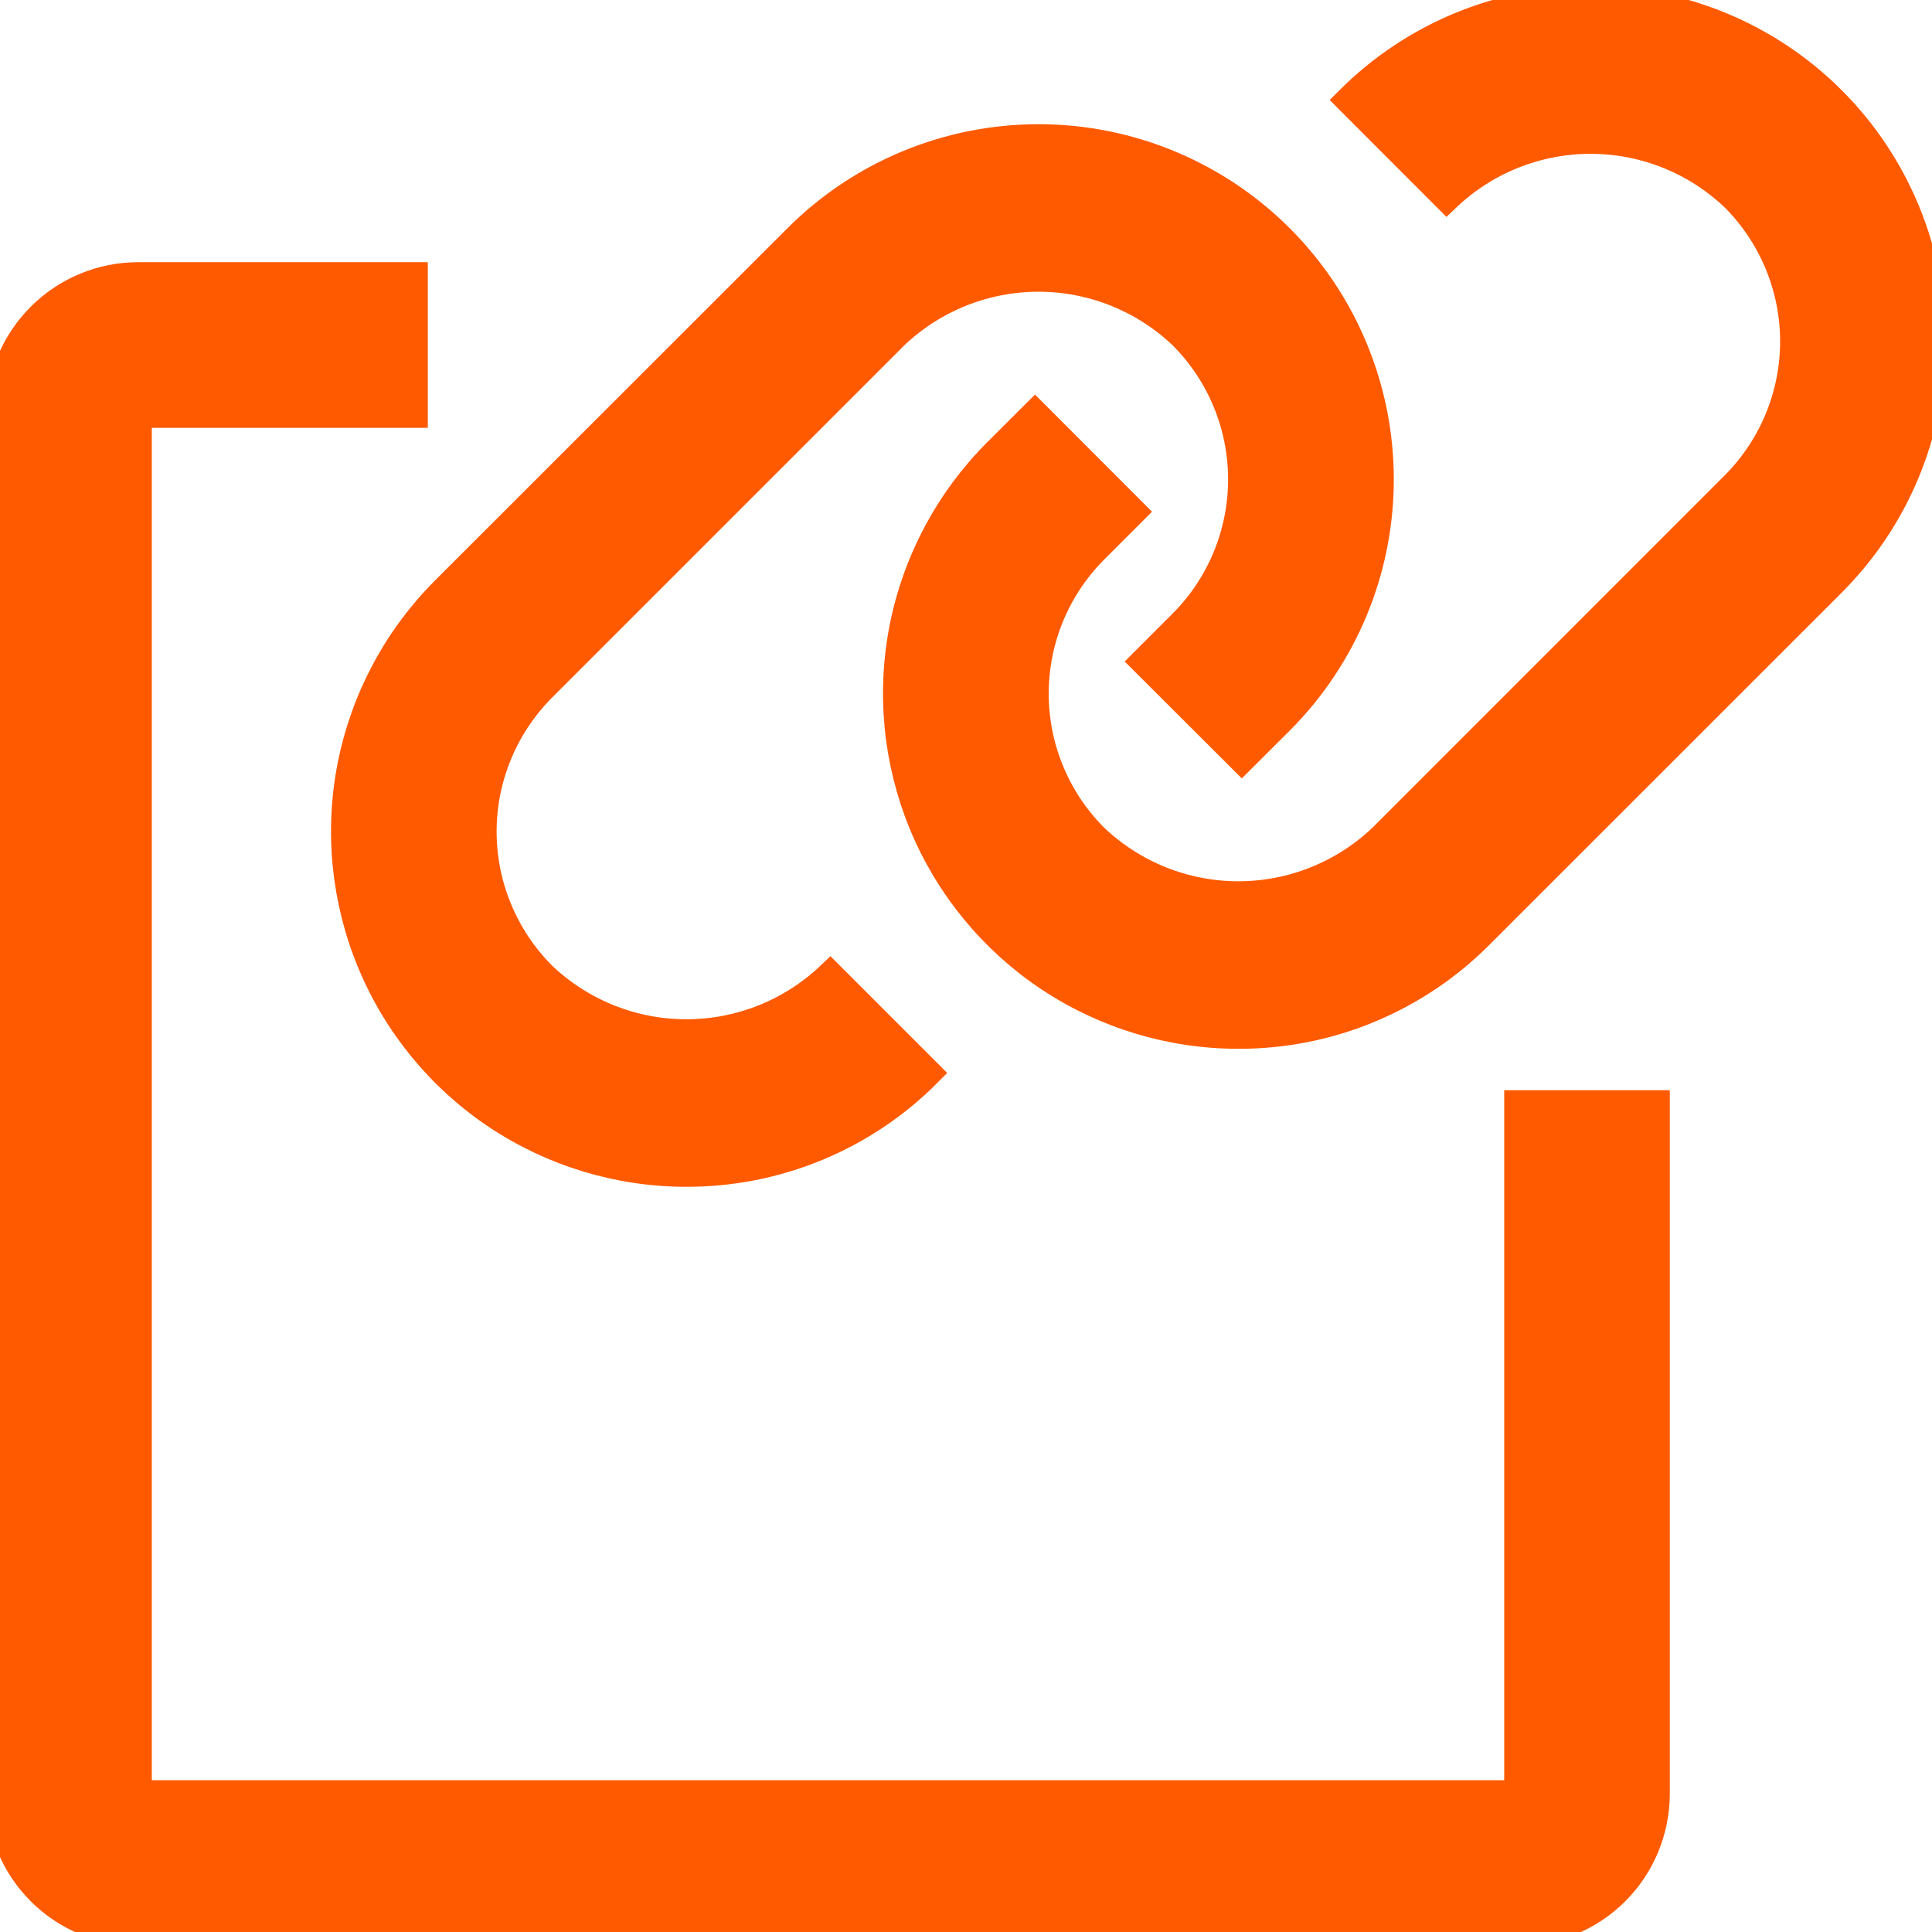
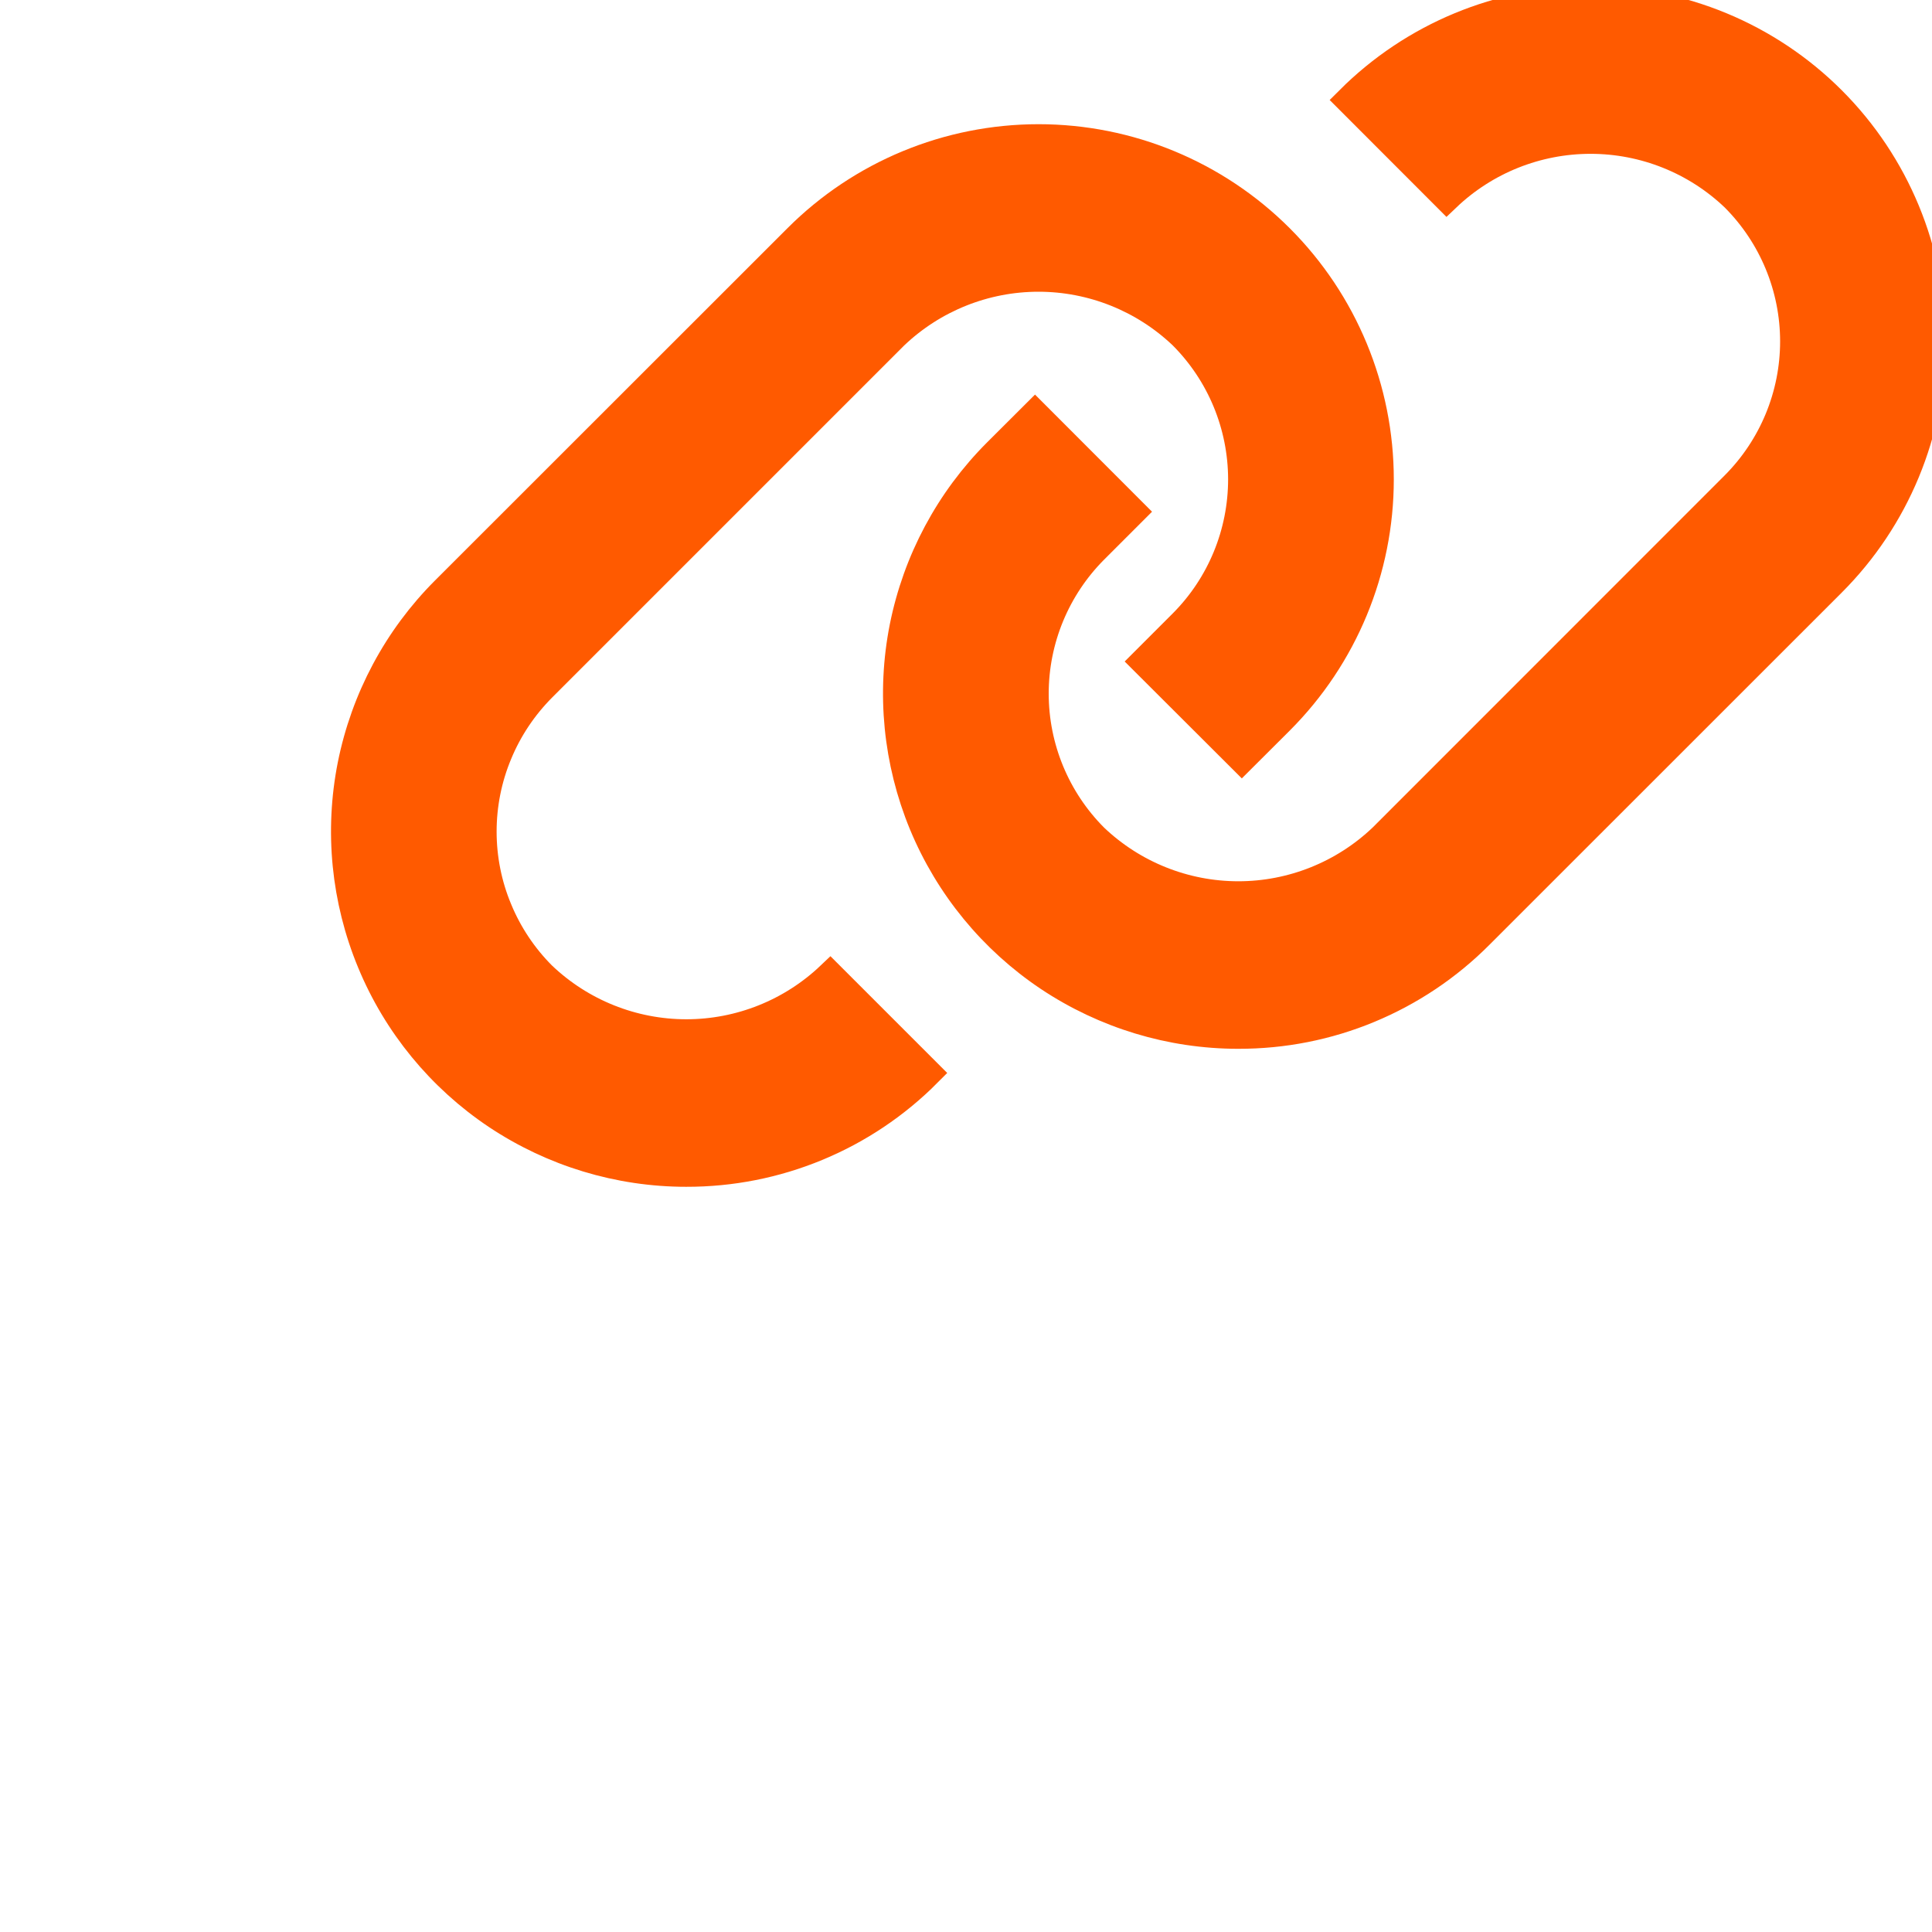
<svg xmlns="http://www.w3.org/2000/svg" width="21" height="21" viewBox="0 0 21 21" fill="none">
  <path d="M7.459 12.75C6.725 12.75 6.008 12.532 5.397 12.125C4.787 11.717 4.311 11.137 4.031 10.459C3.75 9.781 3.676 9.035 3.819 8.315C3.963 7.595 4.316 6.934 4.835 6.415L8.665 2.587C9.36 1.891 10.304 1.5 11.289 1.5C12.273 1.5 13.217 1.891 13.913 2.587C14.609 3.283 15 4.227 15 5.211C15 6.195 14.609 7.139 13.913 7.835L13.498 8.249L12.437 7.19L12.855 6.772C13.268 6.357 13.499 5.795 13.499 5.209C13.498 4.623 13.266 4.062 12.852 3.647C12.43 3.245 11.87 3.021 11.288 3.021C10.706 3.021 10.146 3.245 9.724 3.647L5.896 7.475C5.691 7.681 5.528 7.924 5.417 8.193C5.305 8.461 5.248 8.749 5.248 9.039C5.248 9.329 5.305 9.617 5.417 9.885C5.528 10.154 5.691 10.398 5.896 10.603C6.318 11.005 6.878 11.229 7.46 11.229C8.042 11.229 8.602 11.005 9.024 10.603L10.084 11.663C9.74 12.009 9.331 12.283 8.881 12.469C8.43 12.656 7.947 12.751 7.459 12.75Z" fill="#FF5A00" stroke="#FF5A00" stroke-width="0.3" />
  <path d="M13.459 11.25C12.725 11.25 12.008 11.032 11.397 10.625C10.787 10.217 10.311 9.637 10.03 8.959C9.75 8.281 9.676 7.535 9.819 6.815C9.963 6.095 10.316 5.434 10.835 4.915L11.25 4.501L12.31 5.562L11.896 5.976C11.482 6.391 11.249 6.953 11.249 7.539C11.249 8.126 11.482 8.688 11.896 9.103C12.318 9.505 12.878 9.729 13.46 9.729C14.042 9.729 14.602 9.505 15.024 9.103L18.852 5.274C19.266 4.859 19.499 4.297 19.499 3.711C19.499 3.125 19.266 2.563 18.852 2.148C18.431 1.746 17.871 1.522 17.289 1.522C16.706 1.522 16.146 1.746 15.725 2.148L14.665 1.087C15.361 0.391 16.304 0 17.289 0C18.273 0 19.217 0.391 19.913 1.087C20.609 1.783 21 2.727 21 3.711C21 4.695 20.609 5.639 19.913 6.335L16.085 10.162C15.741 10.508 15.332 10.782 14.881 10.969C14.431 11.156 13.948 11.251 13.46 11.25H13.459Z" fill="#FF5A00" stroke="#FF5A00" stroke-width="0.3" />
-   <path d="M16.5 21H1.5C1.102 20.999 0.721 20.841 0.44 20.56C0.159 20.279 0 19.897 0 19.5V4.5C0 4.102 0.159 3.721 0.44 3.44C0.721 3.159 1.102 3 1.5 3H4.5V4.5H1.5V19.5H16.5V12H18V19.5C17.999 19.897 17.841 20.279 17.56 20.56C17.279 20.841 16.897 20.999 16.5 21Z" fill="#FF5A00" stroke="#FF5A00" stroke-width="0.3" />
</svg>